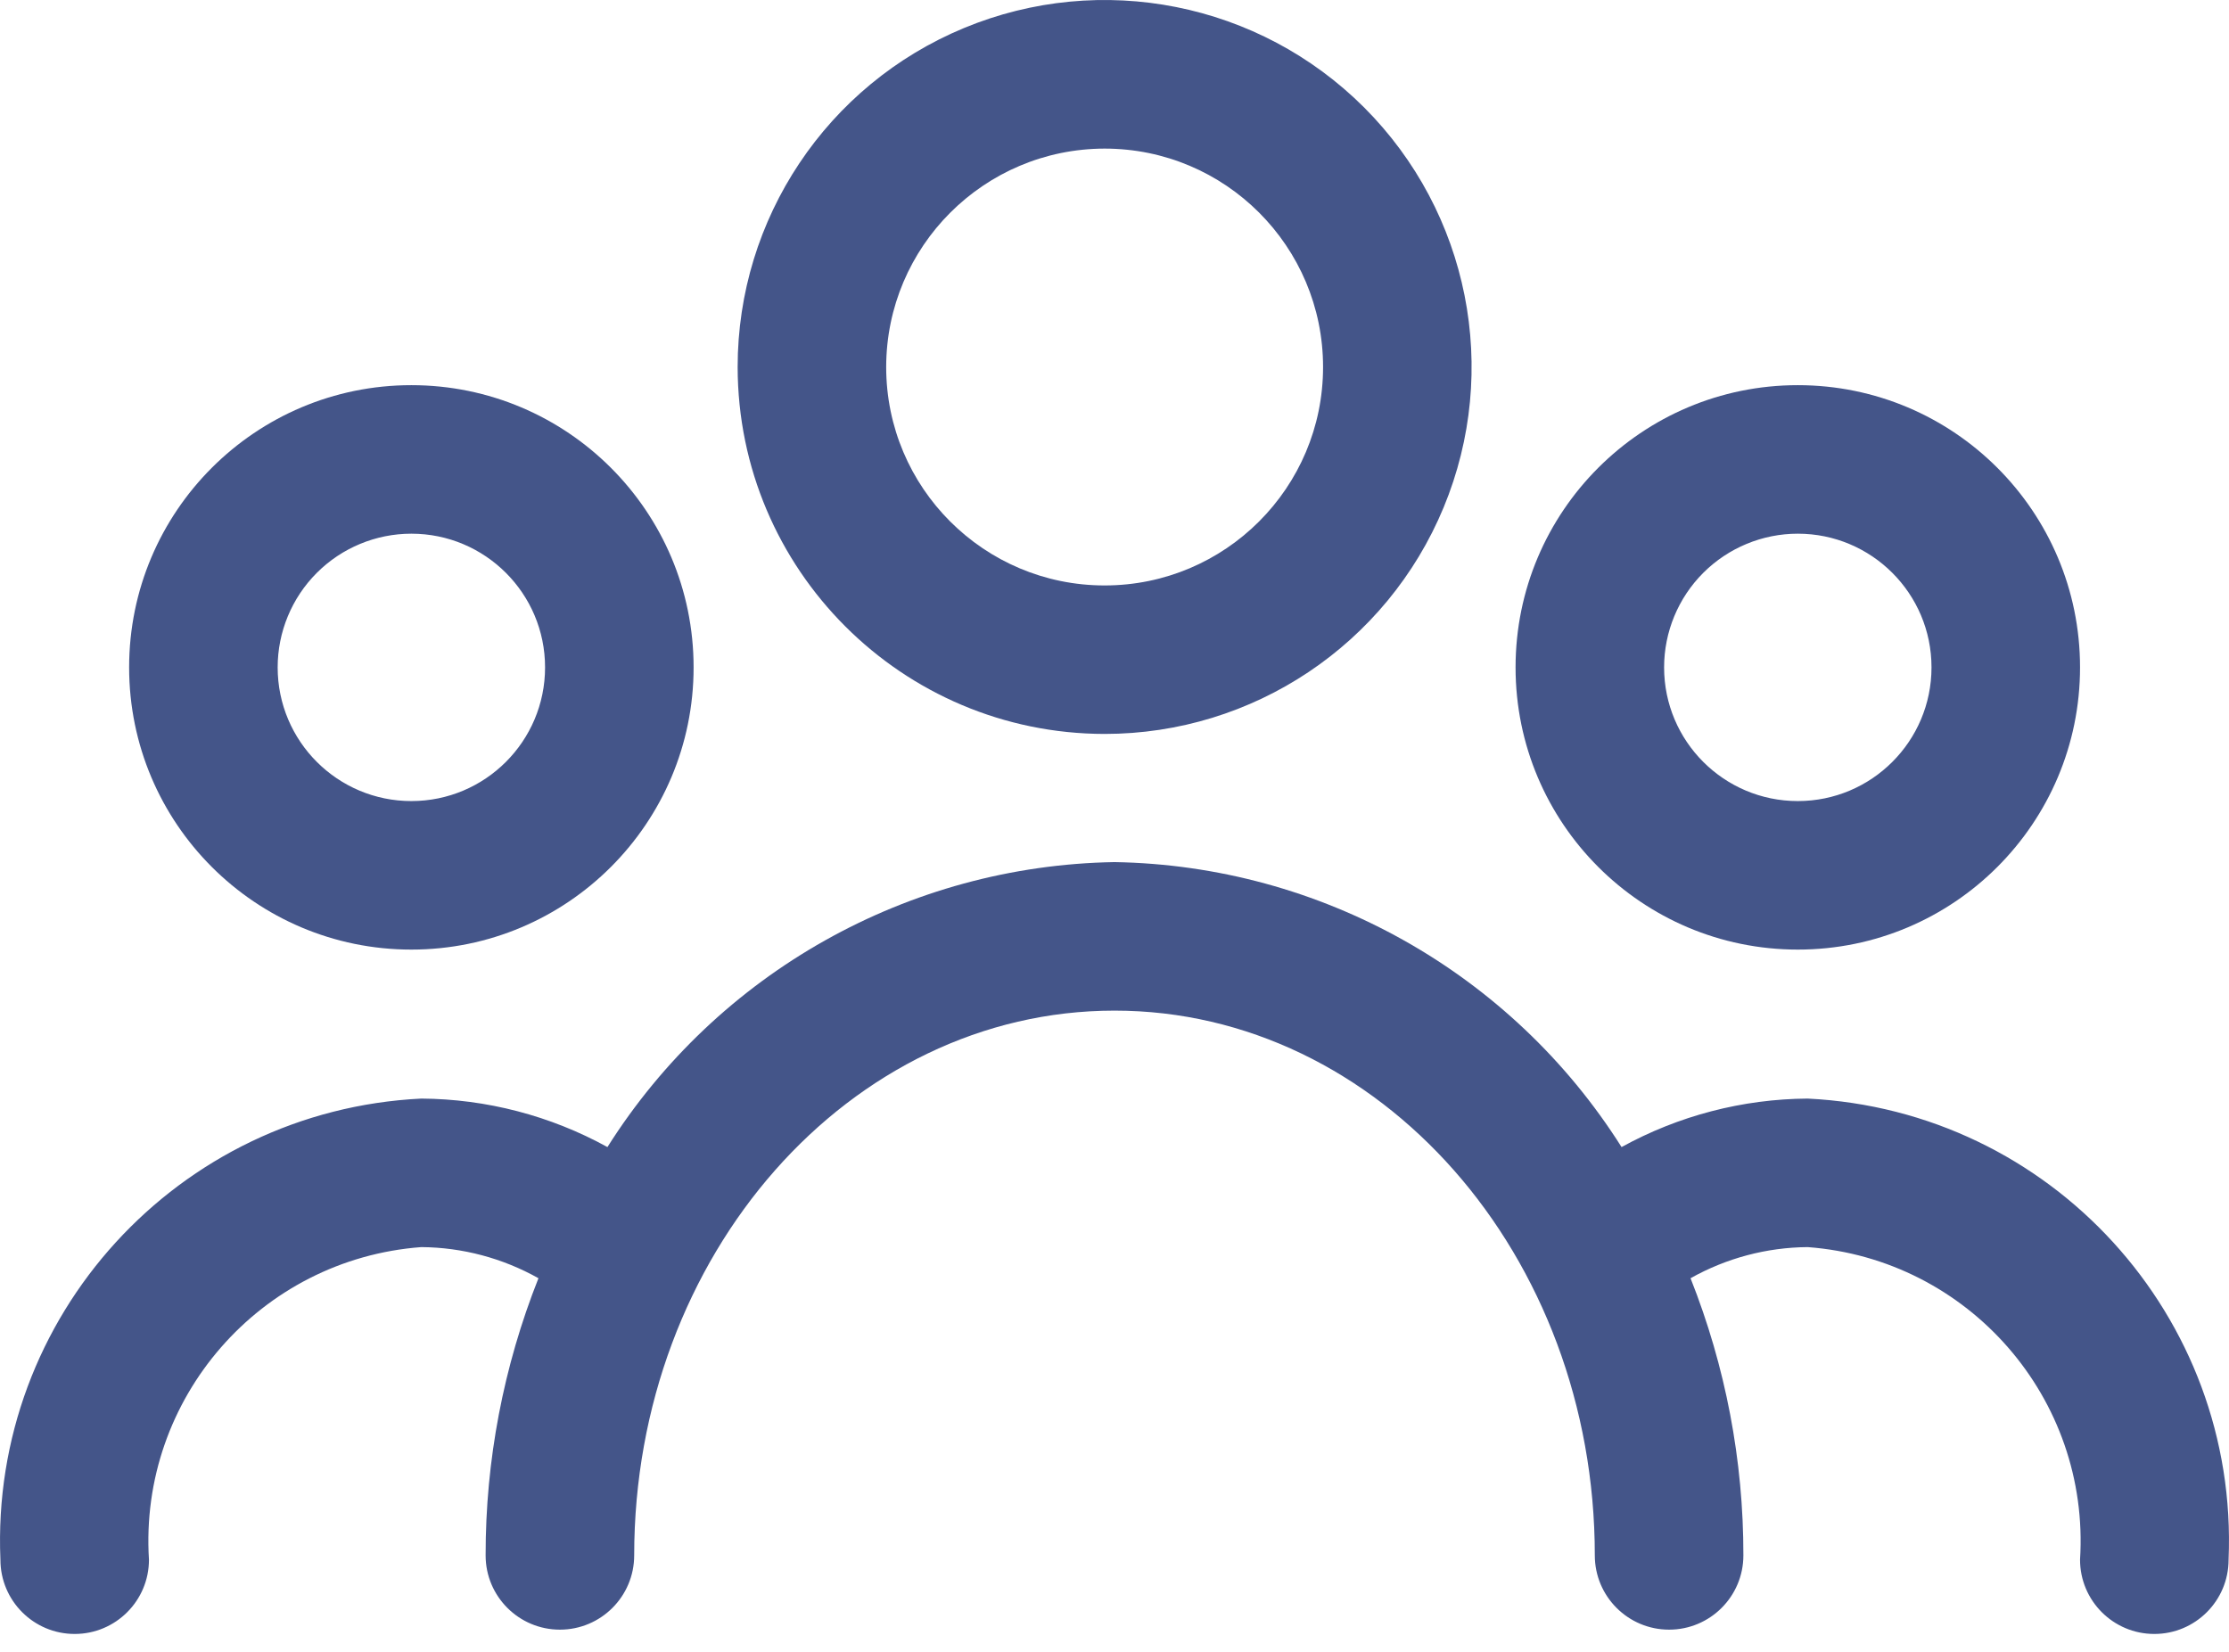
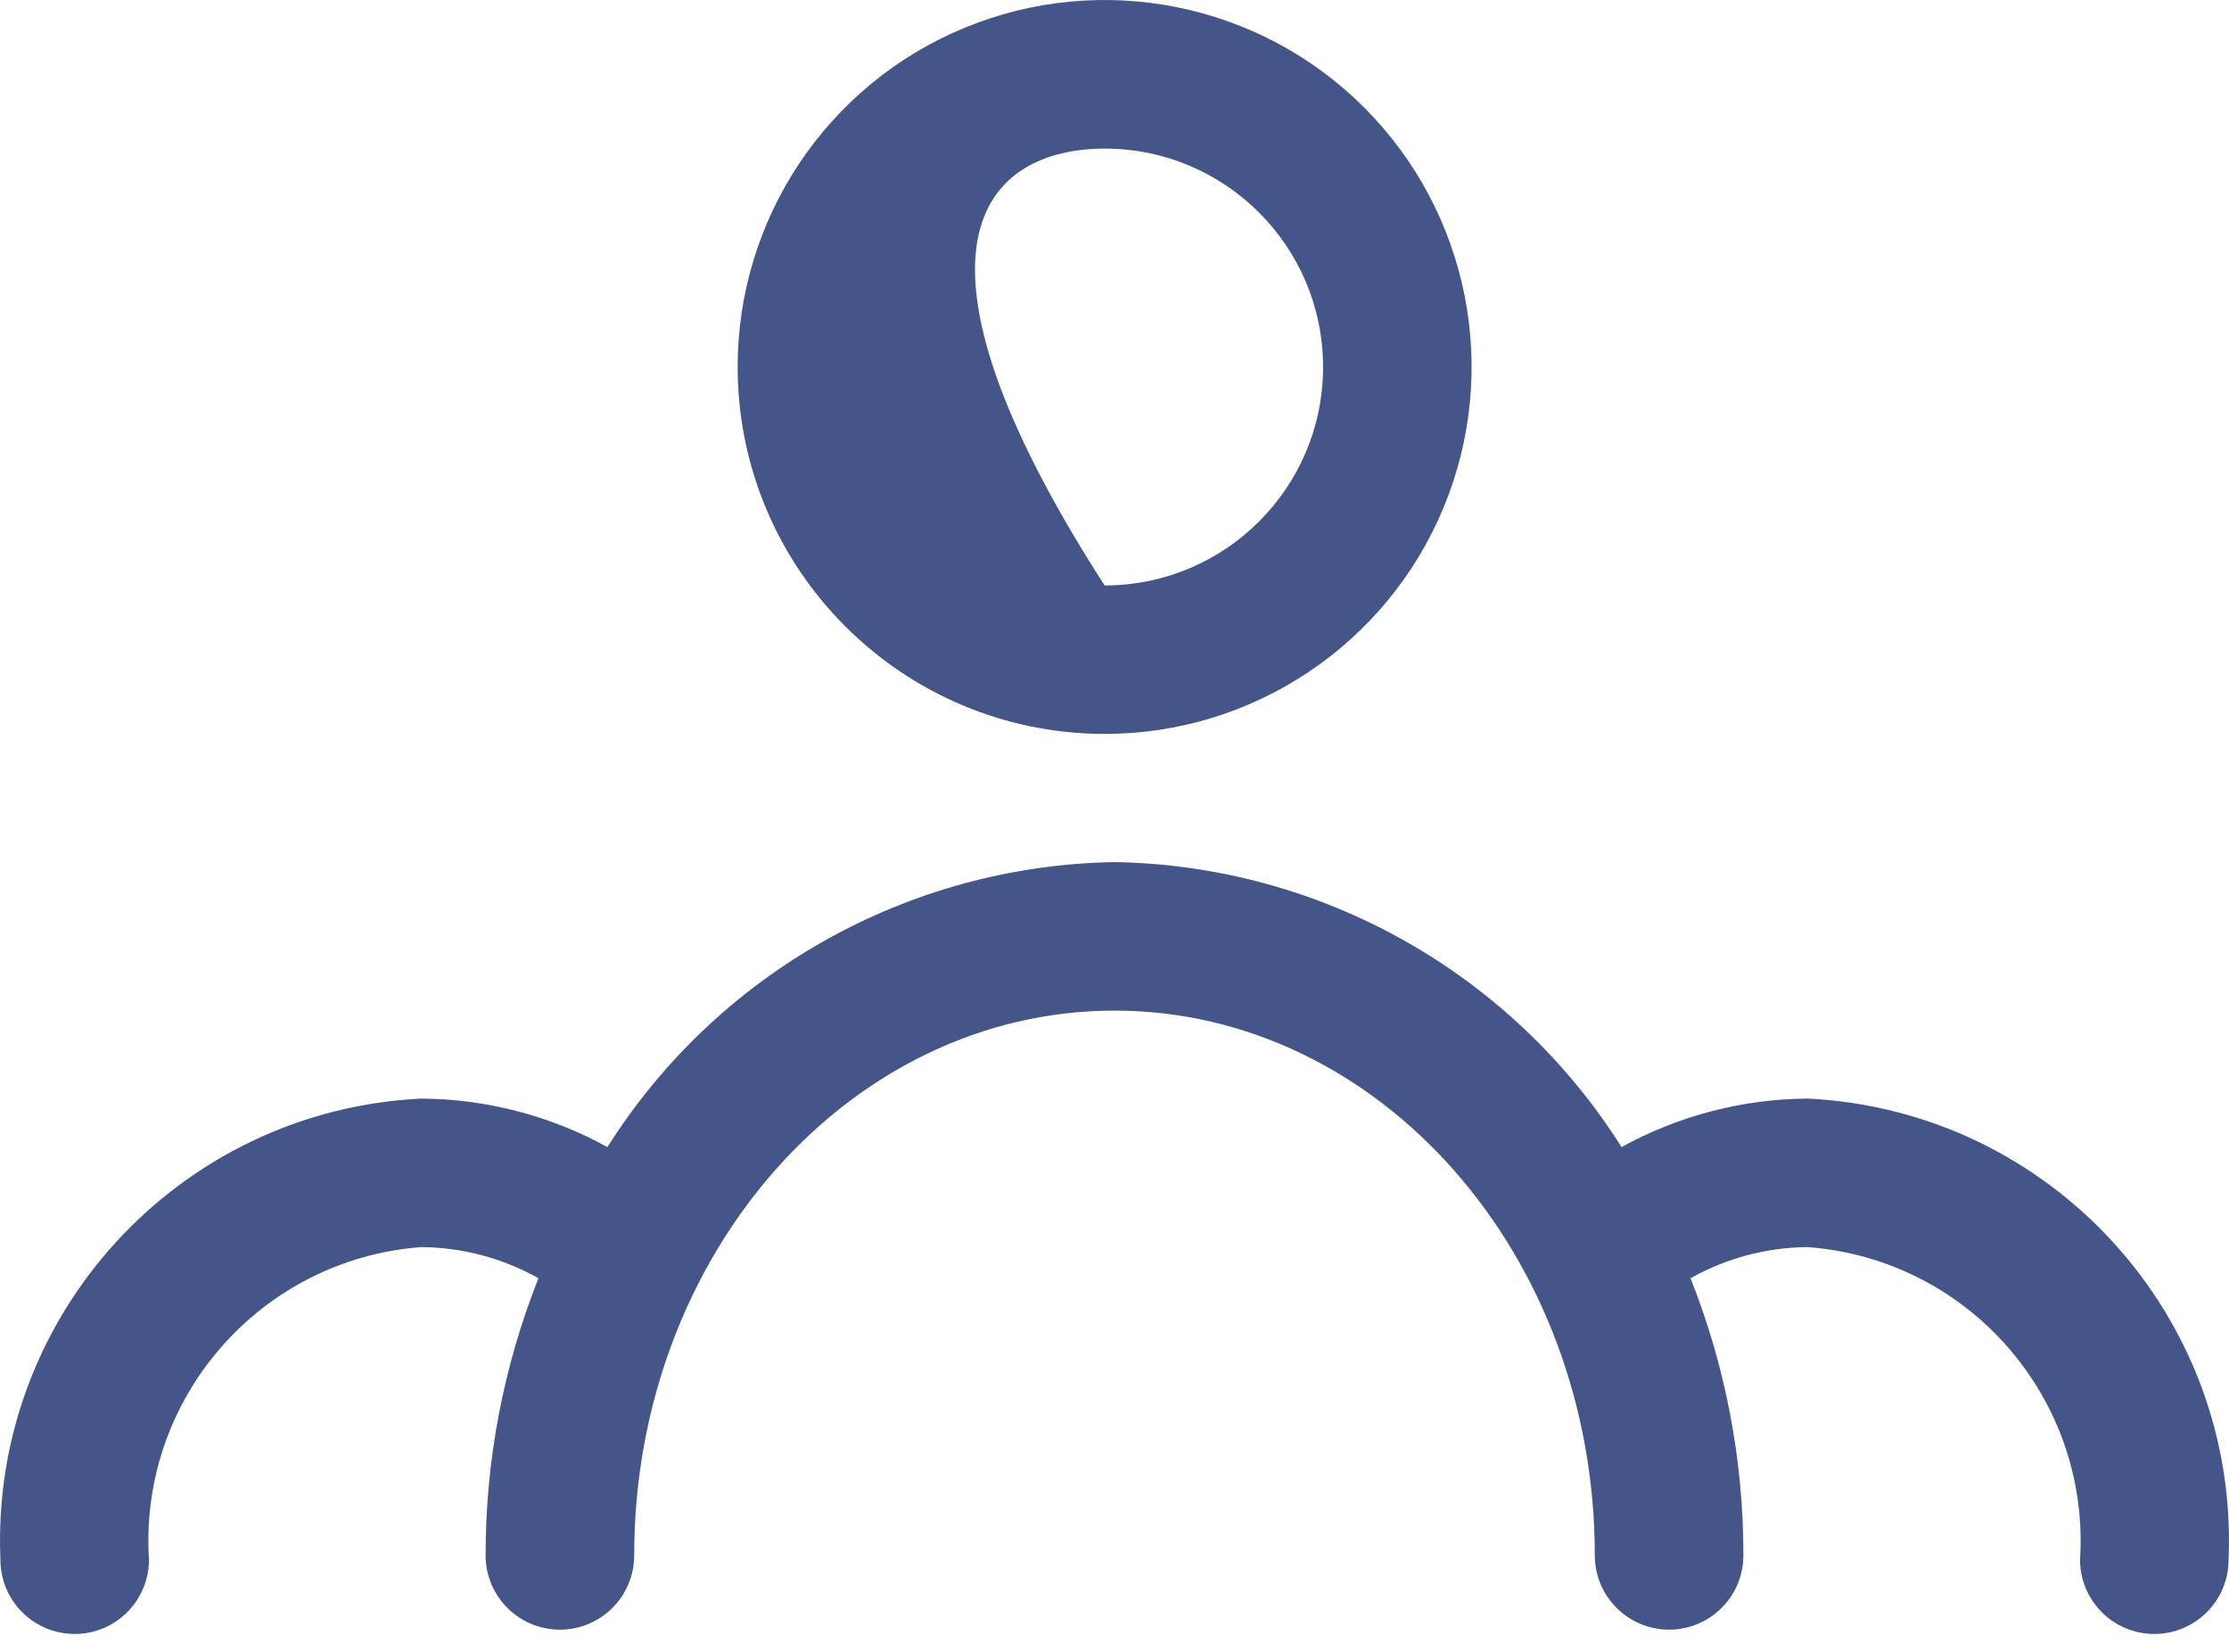
<svg xmlns="http://www.w3.org/2000/svg" width="58px" height="43px" viewBox="0 0 58 43" version="1.1">
  <title>Group</title>
  <g id="Page-1" stroke="none" stroke-width="1" fill="none" fill-rule="evenodd">
    <g id="Country" transform="translate(-830, -1030)" fill="#445589" fill-rule="nonzero">
      <g id="Group-6" transform="translate(117, 890)">
        <g id="Group-4-Copy" transform="translate(324, 130)">
          <g id="Group" transform="translate(389, 10)">
-             <path d="M28.743,19.099 C32.605,19.099 36.087,16.772 37.565,13.203 C39.043,9.635 38.226,5.527 35.495,2.796 C32.763,0.066 28.656,-0.751 25.087,0.728 C21.519,2.206 19.193,5.689 19.194,9.551 C19.2,14.822 23.472,19.093 28.743,19.099 L28.743,19.099 Z M28.743,3.867 C31.882,3.867 34.427,6.412 34.427,9.551 C34.427,12.69 31.882,15.235 28.743,15.235 C25.604,15.235 23.059,12.69 23.059,9.551 C23.063,6.414 25.606,3.872 28.743,3.867 Z" id="Shape" />
-             <path d="M10.704,24.711 C14.76,24.711 18.048,21.423 18.048,17.367 C18.048,13.311 14.76,10.023 10.704,10.023 C6.648,10.023 3.36,13.311 3.36,17.367 C3.36,21.423 6.648,24.711 10.704,24.711 L10.704,24.711 Z M10.704,13.888 C12.625,13.888 14.183,15.446 14.183,17.367 C14.183,19.288 12.625,20.846 10.704,20.846 C8.783,20.846 7.225,19.288 7.225,17.367 C7.225,16.444 7.592,15.559 8.244,14.907 C8.896,14.255 9.781,13.888 10.704,13.888 L10.704,13.888 Z" id="Shape" />
-             <path d="M46.78,24.711 C50.836,24.711 54.124,21.423 54.124,17.367 C54.124,13.311 50.836,10.023 46.78,10.023 C42.724,10.023 39.436,13.311 39.436,17.367 C39.436,21.423 42.724,24.711 46.78,24.711 L46.78,24.711 Z M46.78,13.888 C48.701,13.888 50.259,15.446 50.259,17.367 C50.259,19.288 48.701,20.846 46.78,20.846 C44.859,20.846 43.301,19.288 43.301,17.367 C43.301,16.444 43.668,15.559 44.32,14.907 C44.973,14.255 45.858,13.888 46.78,13.888 L46.78,13.888 Z" id="Shape" />
+             <path d="M28.743,19.099 C32.605,19.099 36.087,16.772 37.565,13.203 C39.043,9.635 38.226,5.527 35.495,2.796 C32.763,0.066 28.656,-0.751 25.087,0.728 C21.519,2.206 19.193,5.689 19.194,9.551 C19.2,14.822 23.472,19.093 28.743,19.099 L28.743,19.099 Z M28.743,3.867 C31.882,3.867 34.427,6.412 34.427,9.551 C34.427,12.69 31.882,15.235 28.743,15.235 C23.063,6.414 25.606,3.872 28.743,3.867 Z" id="Shape" />
            <path d="M47.037,28.588 C45.343,28.599 43.678,29.033 42.194,29.85 C39.328,25.312 34.367,22.524 29,22.434 C23.633,22.524 18.672,25.312 15.806,29.85 C14.322,29.033 12.657,28.599 10.963,28.588 C4.634,28.897 -0.258,34.257 0.011,40.587 C0.011,41.655 0.876,42.52 1.943,42.52 C3.011,42.52 3.876,41.655 3.876,40.587 C3.612,36.393 6.772,32.766 10.963,32.453 C12.031,32.461 13.079,32.74 14.011,33.263 C13.1,35.558 12.633,38.006 12.636,40.475 C12.636,41.543 13.502,42.408 14.569,42.408 C15.636,42.408 16.502,41.543 16.502,40.475 C16.502,32.658 22.106,26.299 29,26.299 C35.894,26.299 41.498,32.658 41.498,40.475 C41.498,41.543 42.364,42.408 43.431,42.408 C44.498,42.408 45.364,41.543 45.364,40.475 C45.367,38.006 44.9,35.558 43.989,33.263 C44.921,32.74 45.969,32.461 47.037,32.453 C51.228,32.766 54.388,36.393 54.124,40.587 C54.124,41.655 54.989,42.52 56.057,42.52 C57.124,42.52 57.989,41.655 57.989,40.587 C58.258,34.257 53.366,28.897 47.037,28.588 L47.037,28.588 Z" id="Path" />
          </g>
        </g>
      </g>
    </g>
  </g>
</svg>